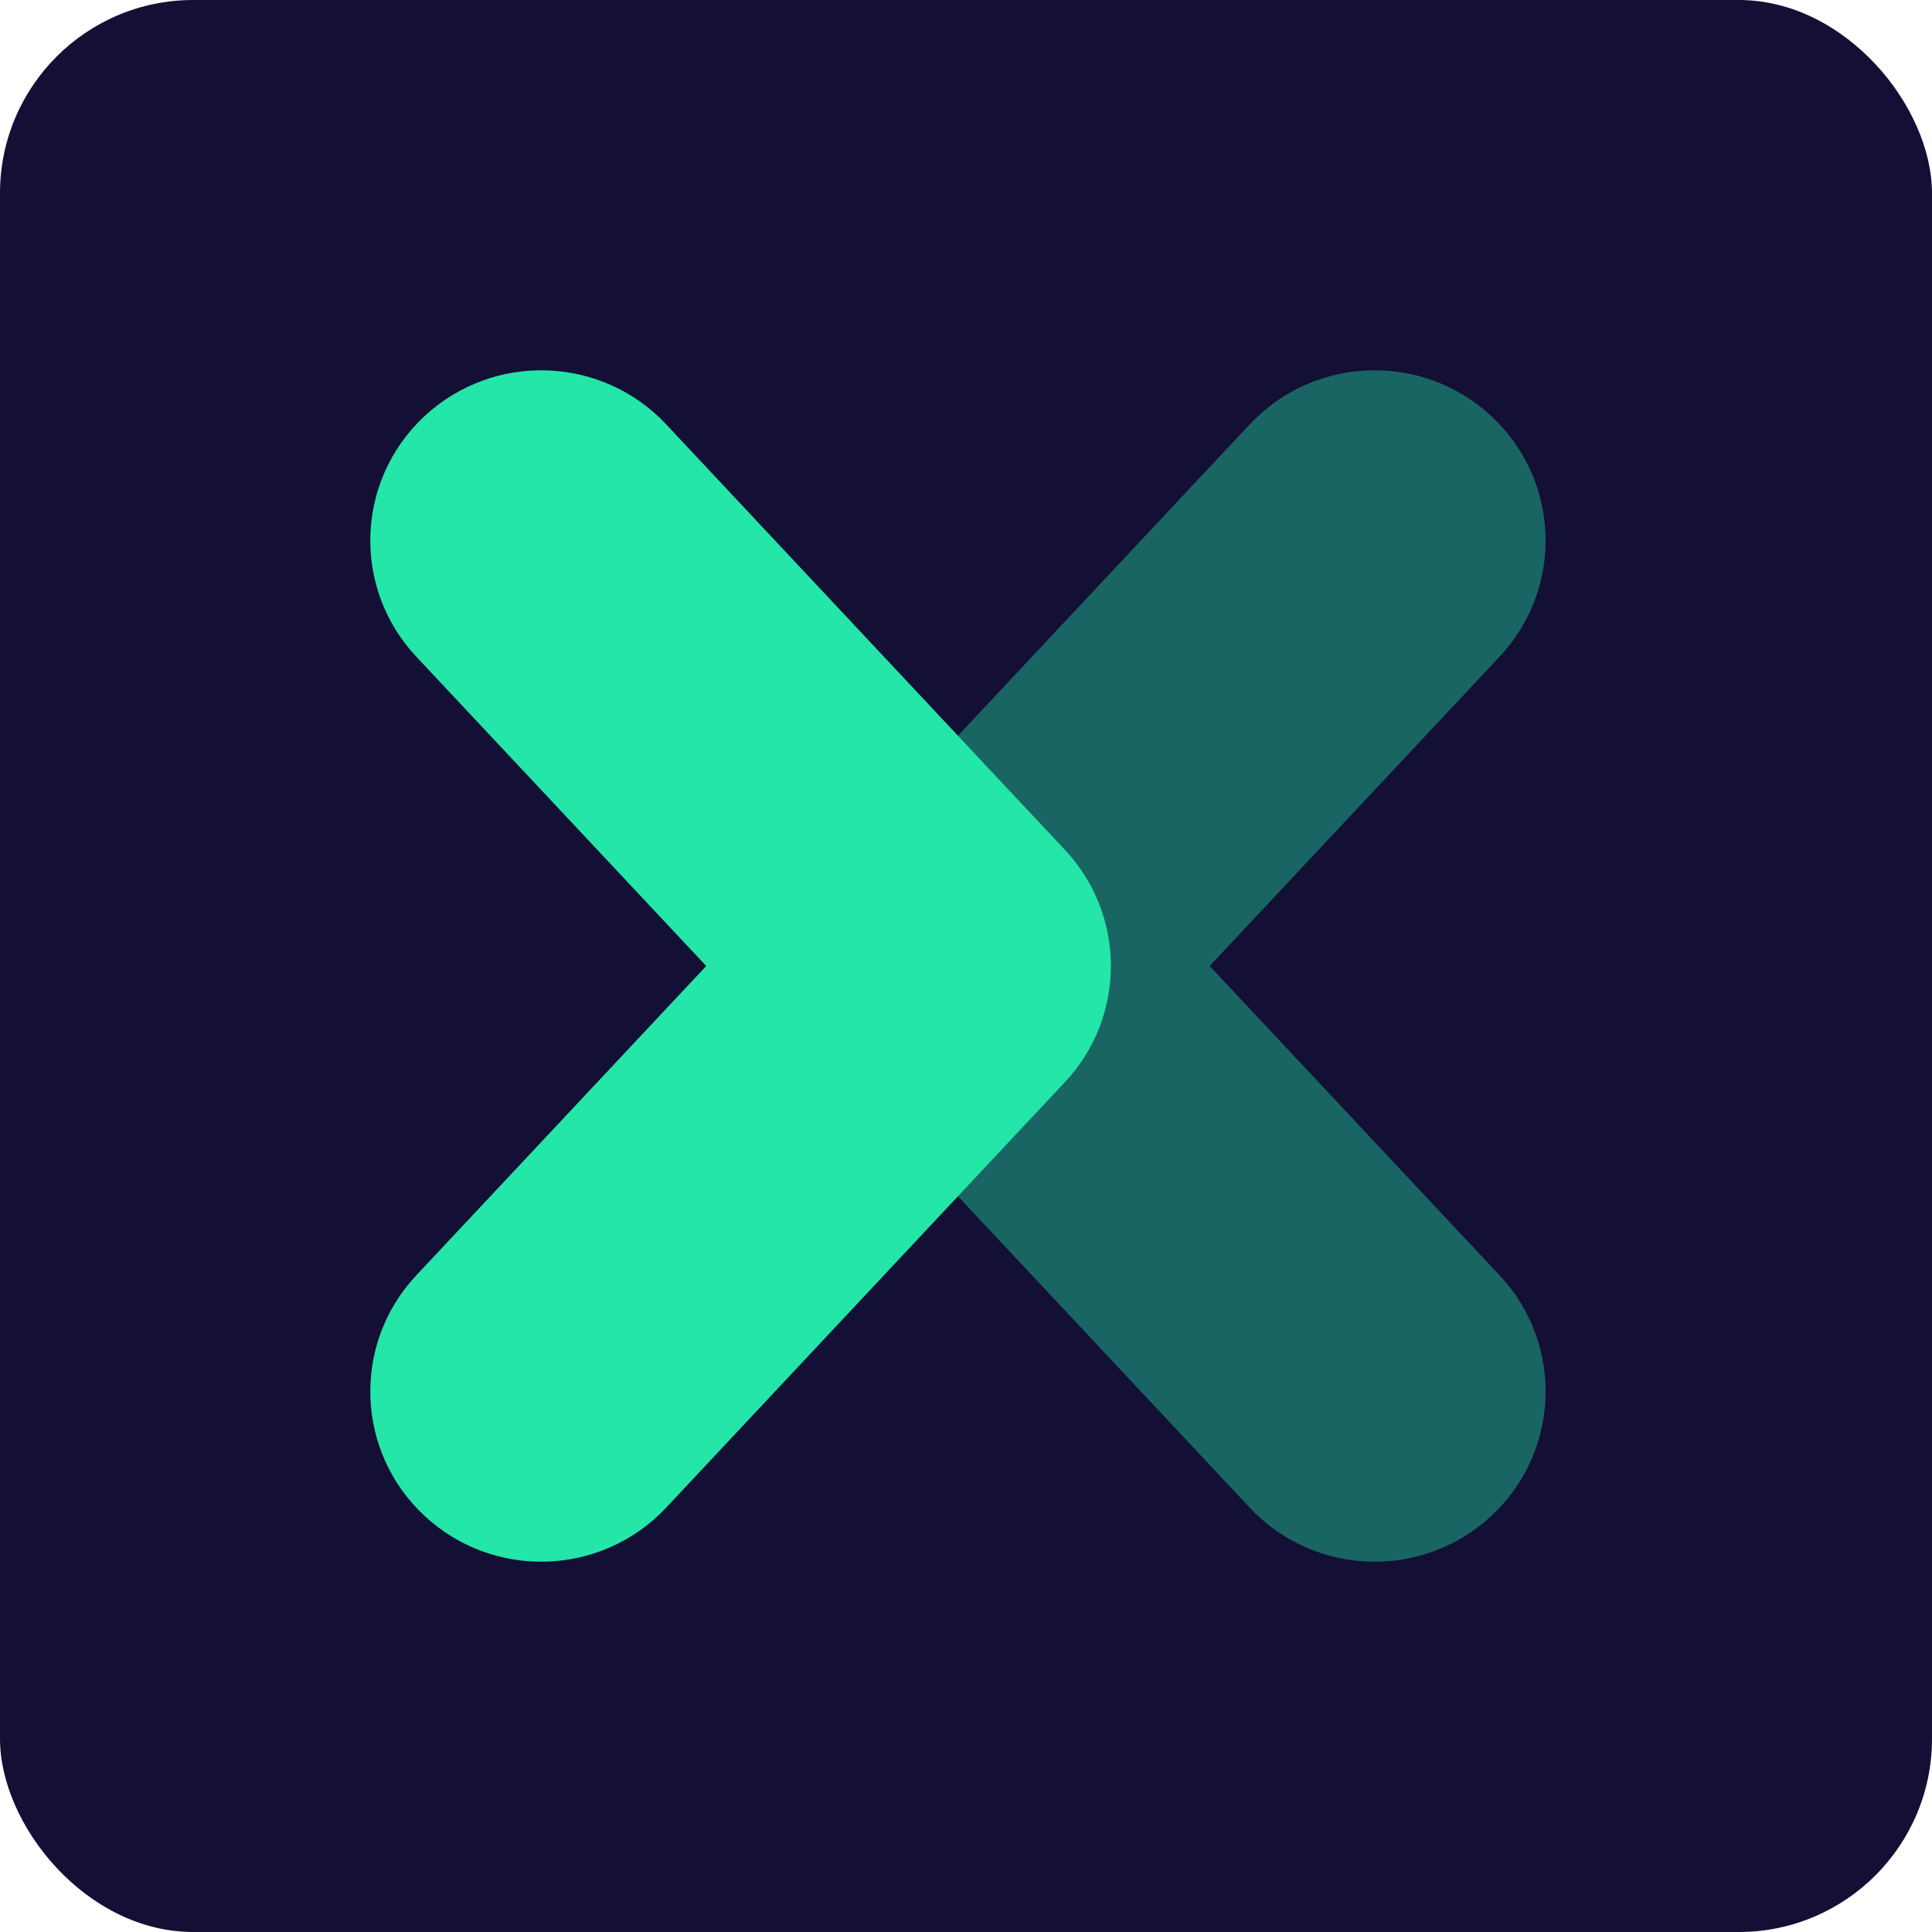
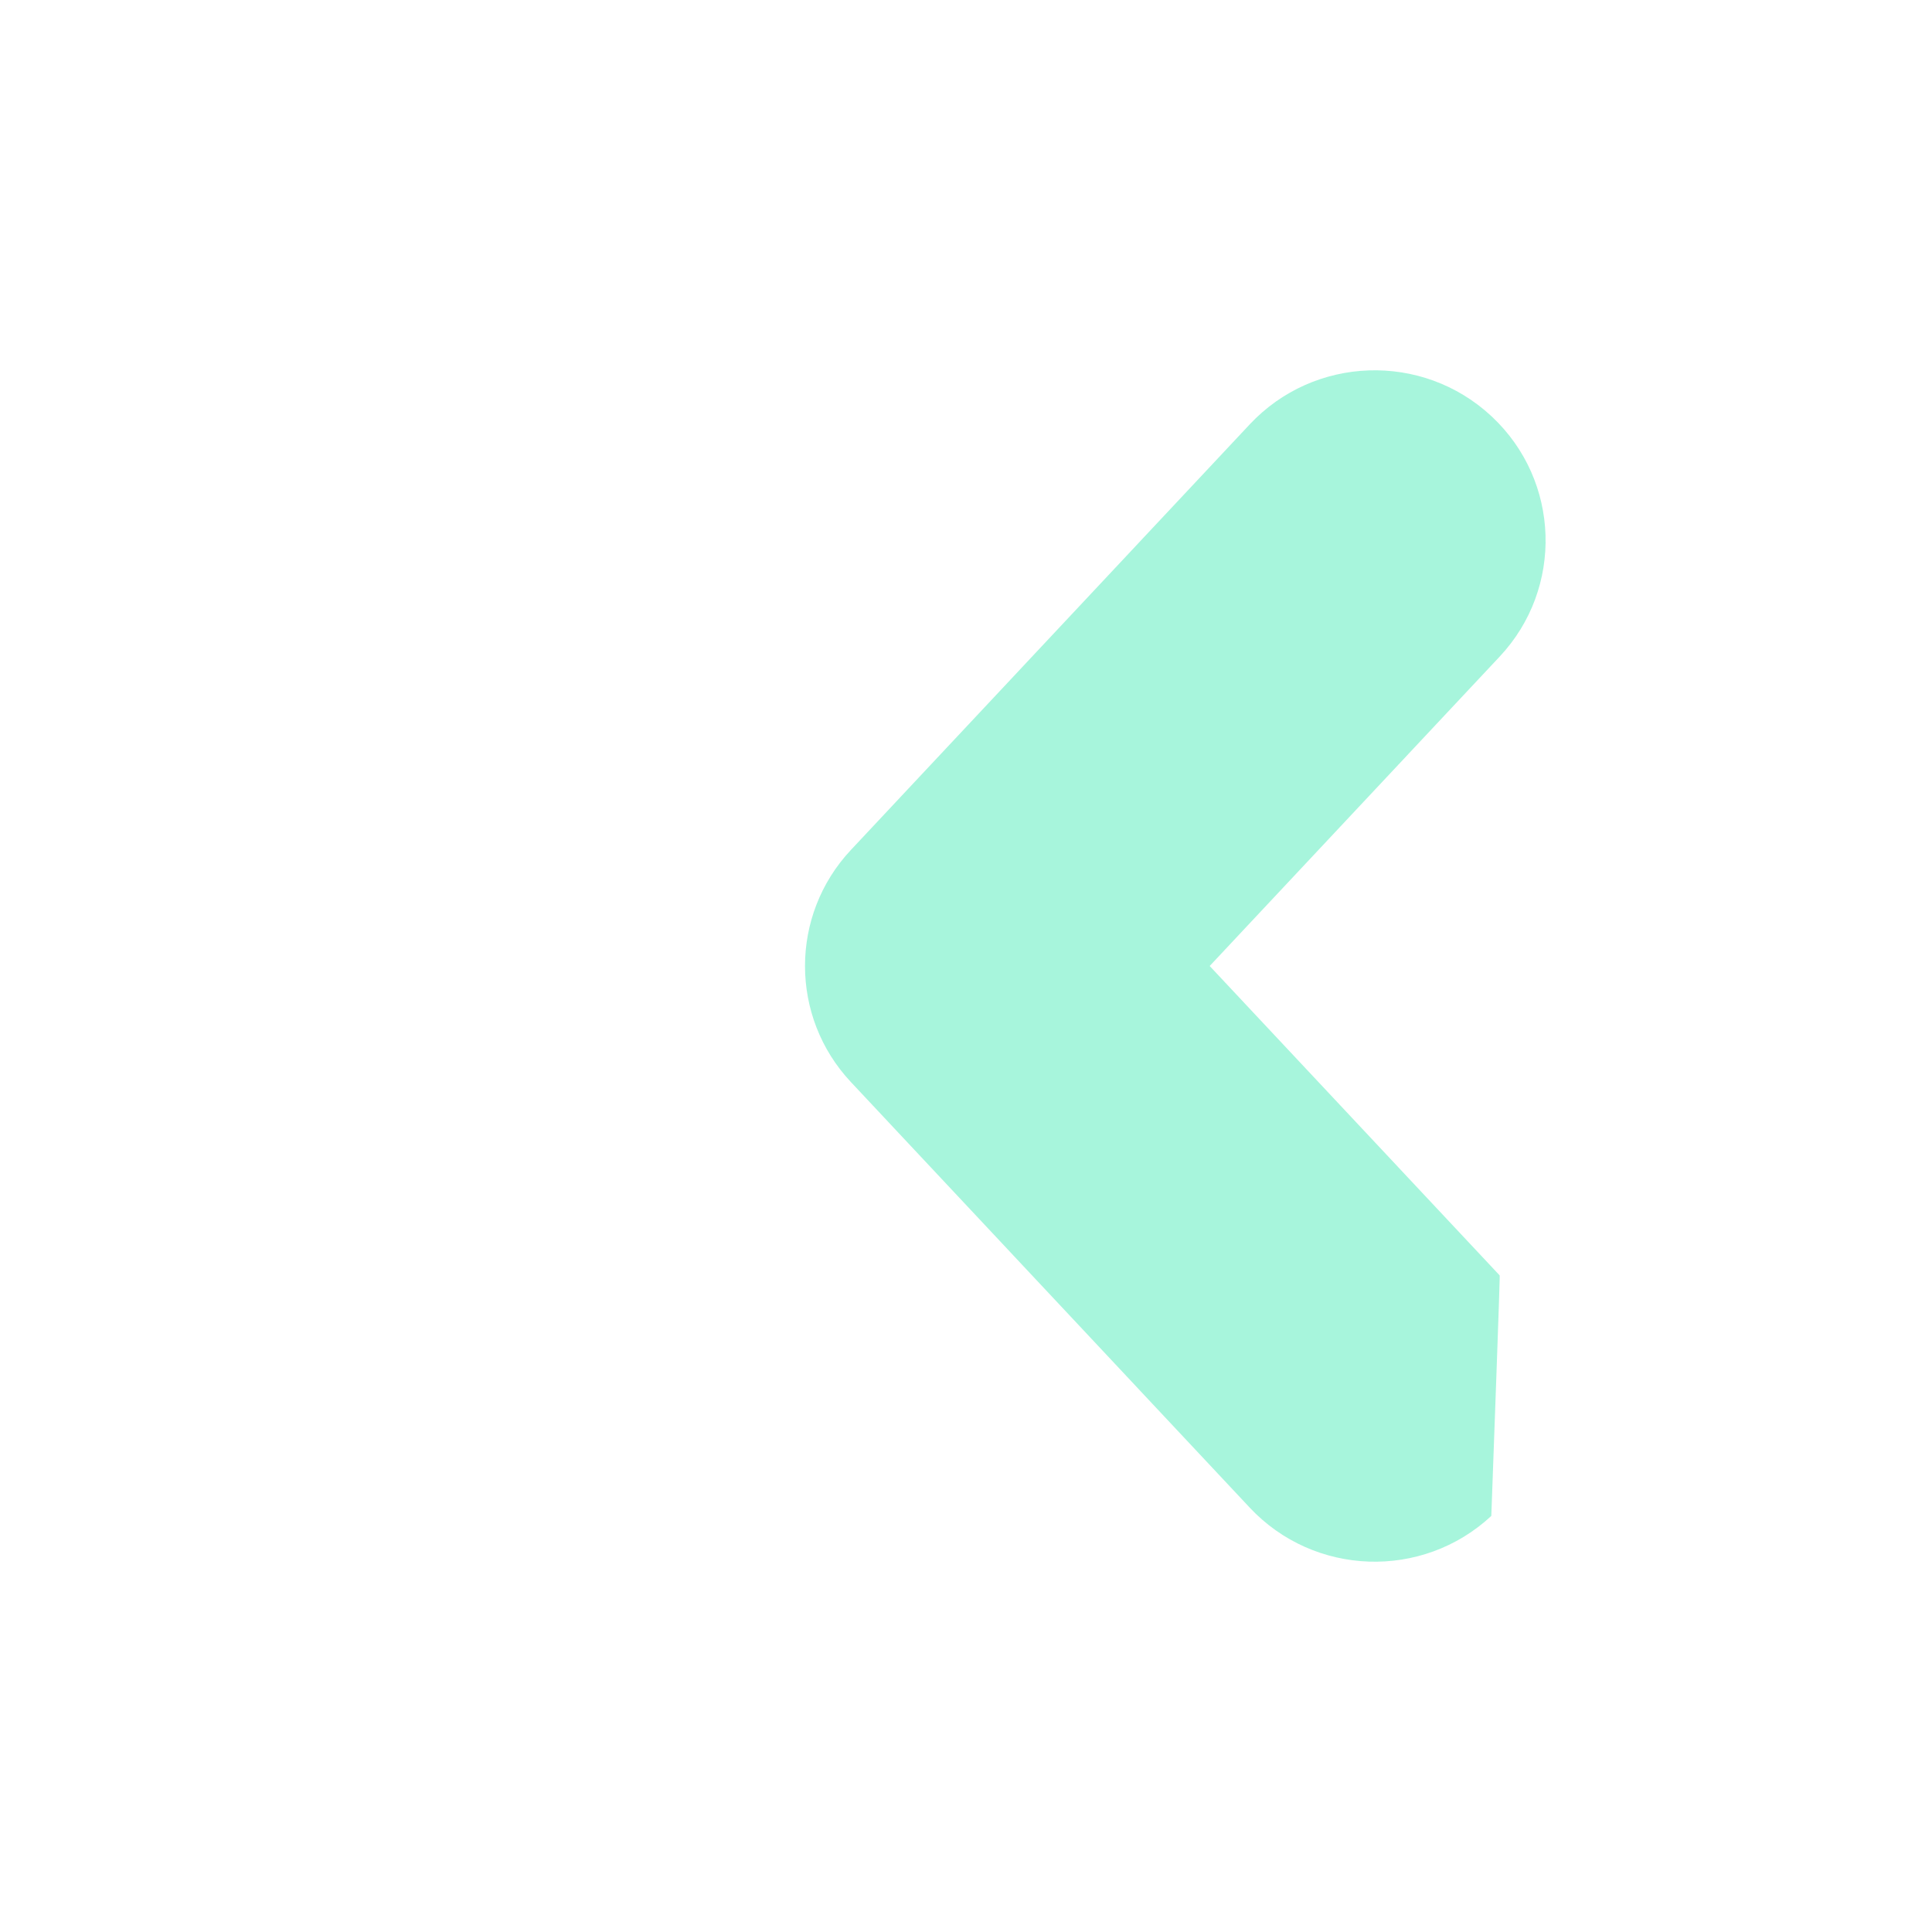
<svg xmlns="http://www.w3.org/2000/svg" version="1.1" width="200" height="200">
  <svg width="200" height="200" viewBox="0 0 200 200" fill="none">
-     <rect width="200" height="200" rx="20" fill="#130F35" />
-     <path opacity="0.4" fill-rule="evenodd" clip-rule="evenodd" d="M125.226 100L155.241 67.975C161.881 60.901 161.53 49.785 154.456 43.145C154.43 43.121 154.406 43.096 154.38 43.073C147.236 36.433 136.04 36.816 129.371 43.93L88.091 87.98C81.748 94.74 81.748 105.263 88.091 112.021L129.371 156.07C136.038 163.181 147.238 163.57 154.38 156.928C161.493 150.33 161.911 139.215 155.313 132.103C155.288 132.078 155.265 132.051 155.241 132.026L125.226 100Z" fill="#23E6A8" />
-     <path fill-rule="evenodd" clip-rule="evenodd" d="M73.108 100L43.091 67.975C36.453 60.901 36.804 49.785 43.878 43.145C43.903 43.121 43.928 43.096 43.955 43.073C51.098 36.433 62.294 36.816 68.963 43.93L110.241 87.98C116.585 94.74 116.585 105.263 110.241 112.021L68.963 156.07C62.296 163.181 51.096 163.57 43.955 156.928C36.841 150.33 36.423 139.215 43.021 132.103C43.044 132.078 43.069 132.051 43.091 132.026L73.108 100Z" fill="#23E6A8" />
+     <path opacity="0.4" fill-rule="evenodd" clip-rule="evenodd" d="M125.226 100L155.241 67.975C161.881 60.901 161.53 49.785 154.456 43.145C154.43 43.121 154.406 43.096 154.38 43.073C147.236 36.433 136.04 36.816 129.371 43.93L88.091 87.98C81.748 94.74 81.748 105.263 88.091 112.021L129.371 156.07C136.038 163.181 147.238 163.57 154.38 156.928C155.288 132.078 155.265 132.051 155.241 132.026L125.226 100Z" fill="#23E6A8" />
  </svg>
  <style>@media (prefers-color-scheme: light) { :root { filter: none; } }
@media (prefers-color-scheme: dark) { :root { filter: none; } }
</style>
</svg>